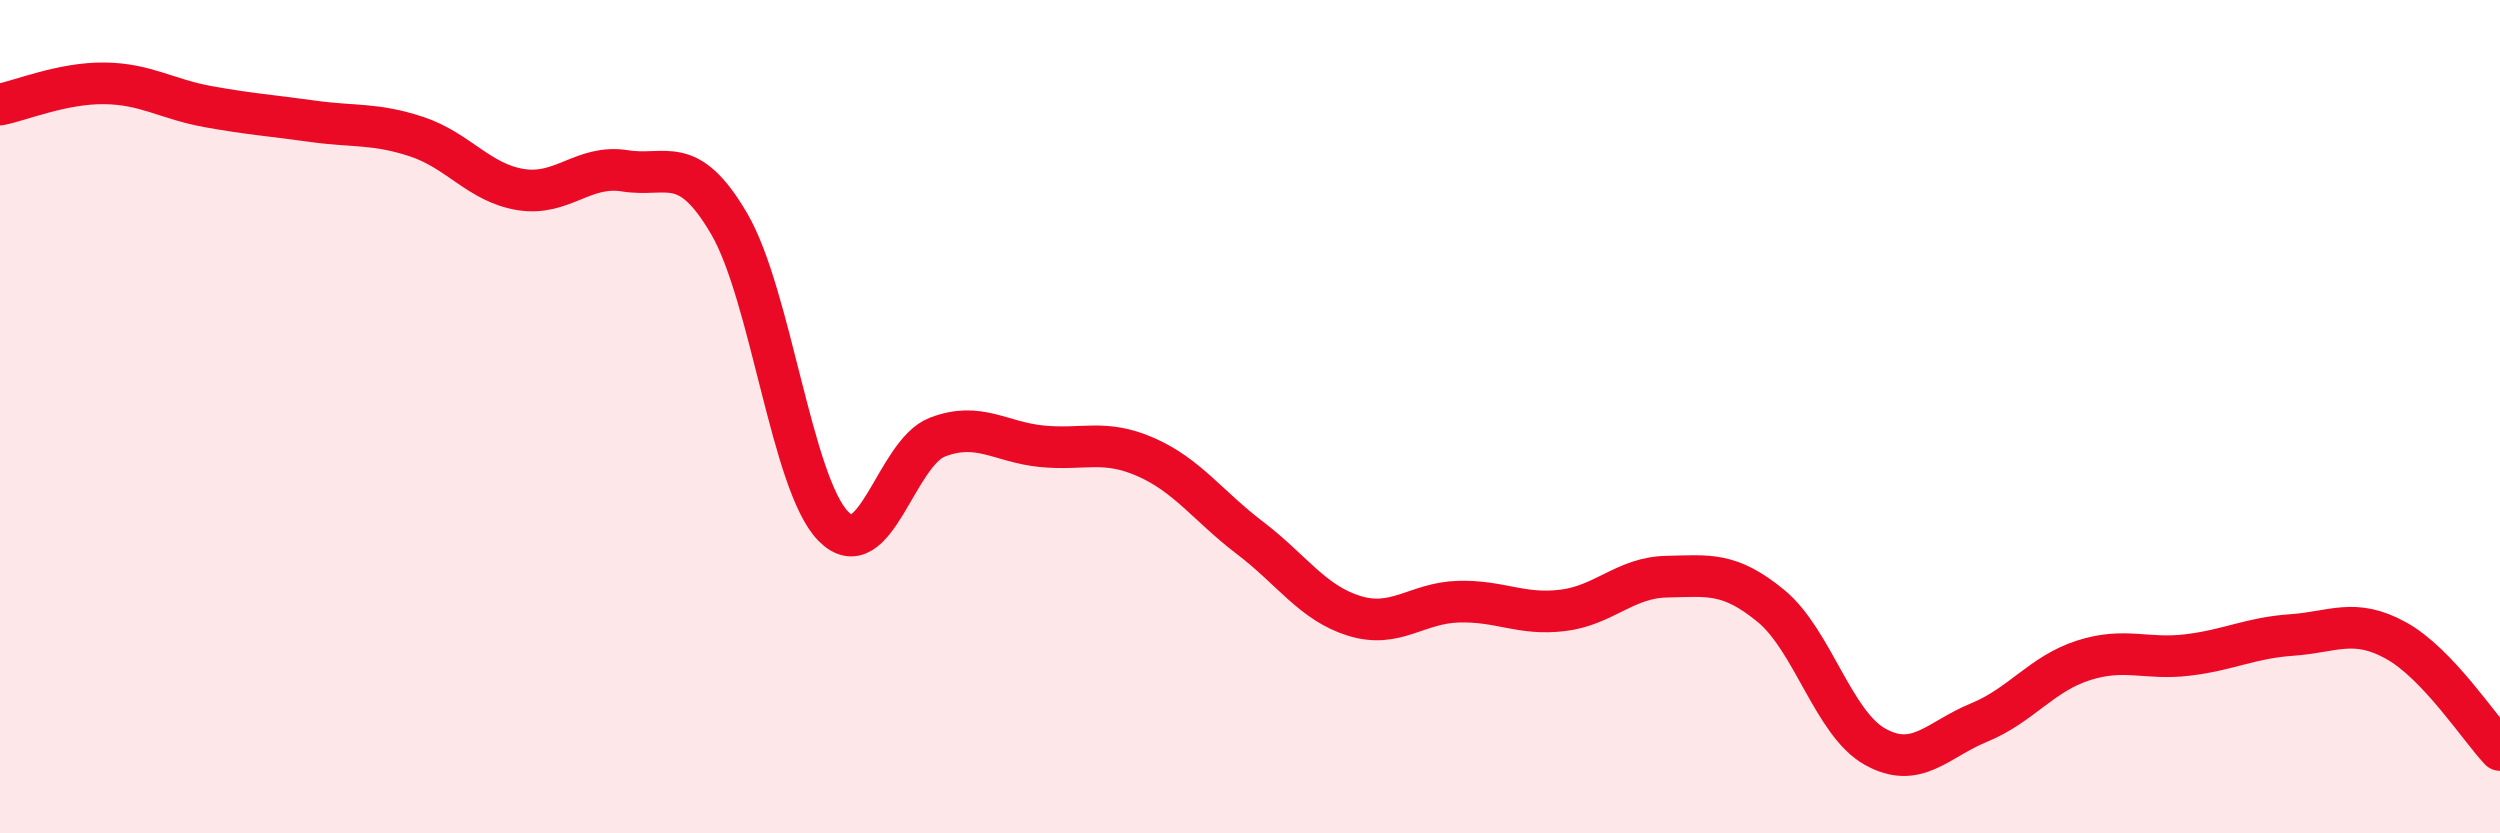
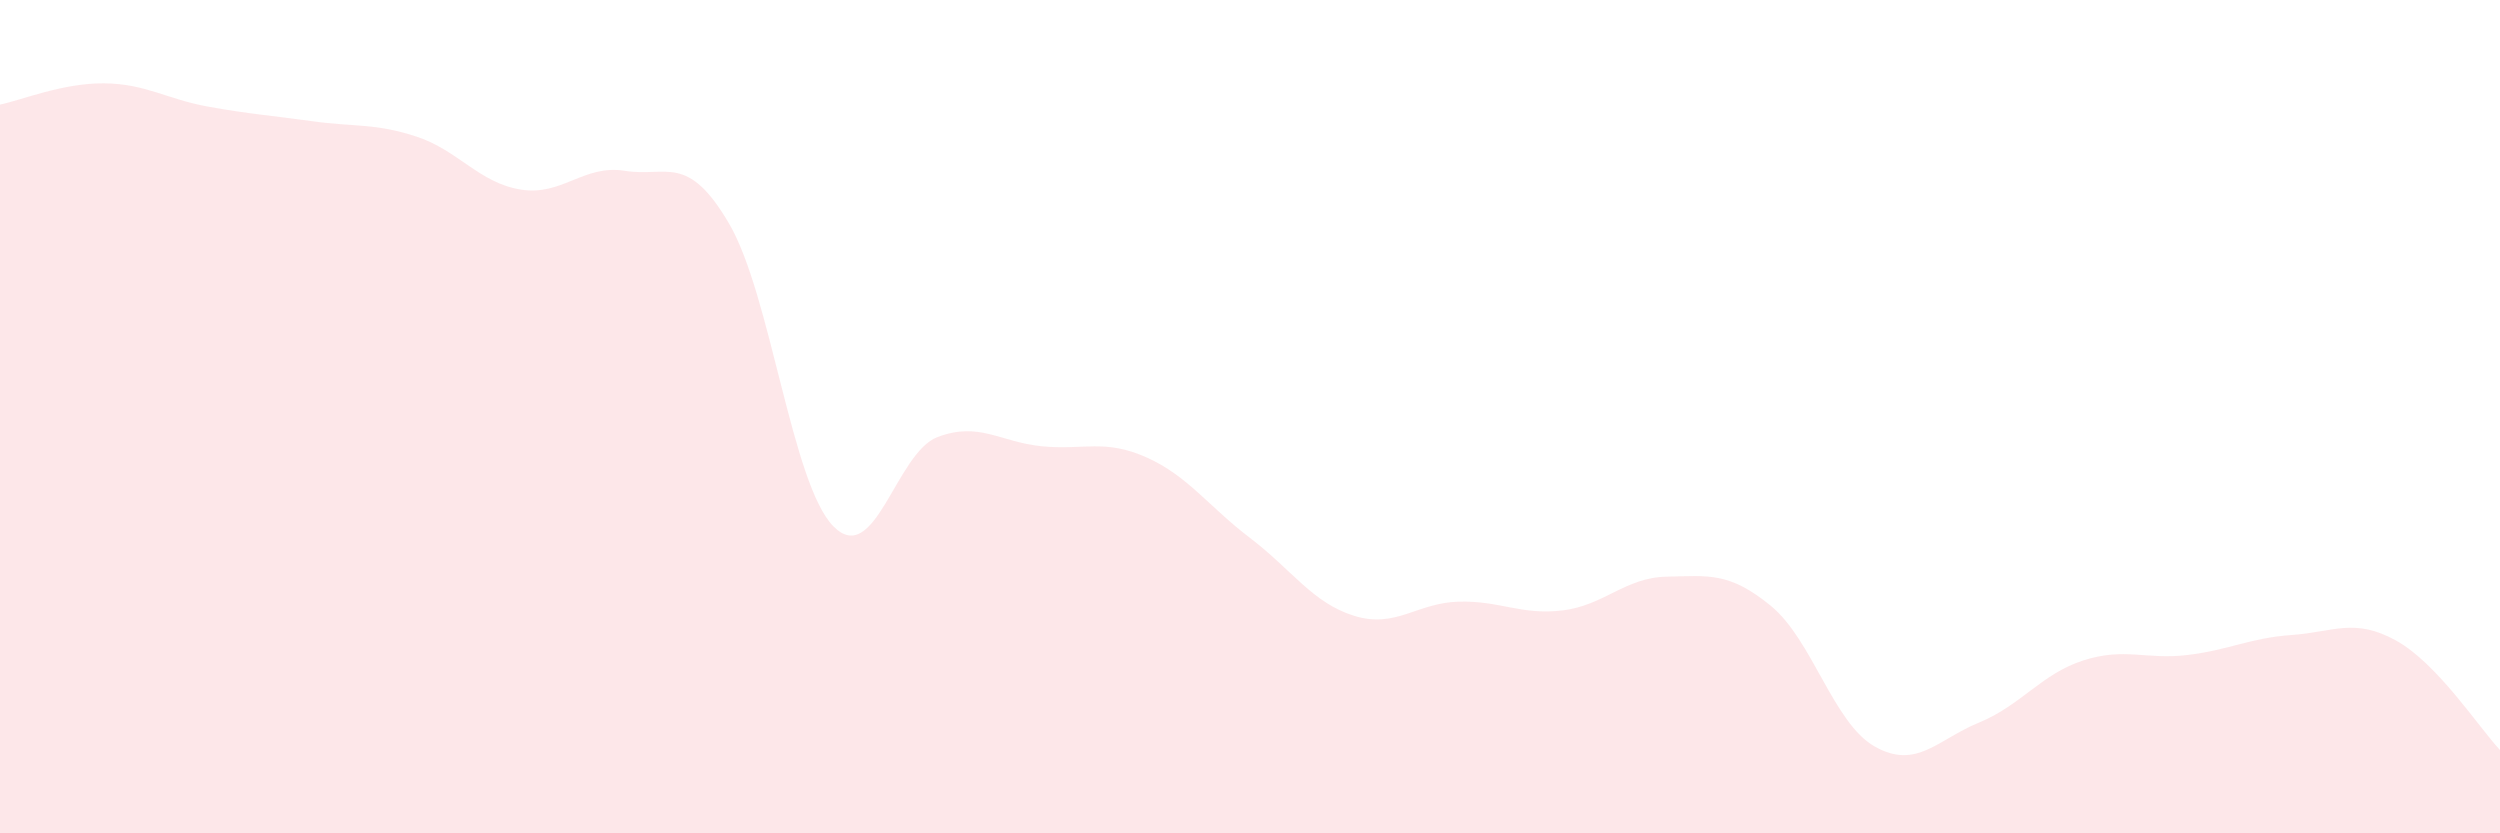
<svg xmlns="http://www.w3.org/2000/svg" width="60" height="20" viewBox="0 0 60 20">
  <path d="M 0,2.51 C 0.5,2.41 1.5,1.99 2.5,2 C 3.5,2.01 4,2.38 5,2.56 C 6,2.74 6.5,2.77 7.5,2.91 C 8.5,3.05 9,2.95 10,3.28 C 11,3.61 11.5,4.39 12.5,4.55 C 13.5,4.71 14,3.94 15,4.1 C 16,4.26 16.5,3.66 17.5,5.37 C 18.5,7.08 19,11.61 20,12.63 C 21,13.65 21.5,10.87 22.5,10.49 C 23.5,10.11 24,10.61 25,10.71 C 26,10.81 26.5,10.53 27.5,10.97 C 28.5,11.41 29,12.15 30,12.91 C 31,13.67 31.5,14.47 32.5,14.78 C 33.5,15.09 34,14.47 35,14.44 C 36,14.41 36.5,14.77 37.5,14.65 C 38.5,14.53 39,13.86 40,13.84 C 41,13.82 41.5,13.72 42.5,14.54 C 43.5,15.36 44,17.36 45,17.92 C 46,18.48 46.5,17.75 47.5,17.34 C 48.5,16.93 49,16.17 50,15.85 C 51,15.53 51.5,15.84 52.5,15.72 C 53.5,15.6 54,15.31 55,15.24 C 56,15.17 56.5,14.82 57.5,15.37 C 58.5,15.92 59.5,17.47 60,18L60 20L0 20Z" fill="#EB0A25" opacity="0.1" stroke-linecap="round" stroke-linejoin="round" />
-   <path d="M 0,2.51 C 0.5,2.41 1.5,1.99 2.5,2 C 3.5,2.01 4,2.38 5,2.56 C 6,2.74 6.5,2.77 7.5,2.91 C 8.5,3.05 9,2.95 10,3.28 C 11,3.61 11.5,4.39 12.5,4.55 C 13.5,4.71 14,3.94 15,4.1 C 16,4.26 16.5,3.66 17.5,5.37 C 18.5,7.08 19,11.61 20,12.63 C 21,13.65 21.5,10.87 22.5,10.49 C 23.5,10.11 24,10.61 25,10.71 C 26,10.81 26.5,10.53 27.5,10.97 C 28.5,11.41 29,12.15 30,12.91 C 31,13.67 31.5,14.47 32.5,14.78 C 33.5,15.09 34,14.47 35,14.44 C 36,14.41 36.5,14.77 37.5,14.65 C 38.5,14.53 39,13.86 40,13.84 C 41,13.82 41.5,13.72 42.5,14.54 C 43.5,15.36 44,17.36 45,17.92 C 46,18.48 46.5,17.75 47.5,17.34 C 48.5,16.93 49,16.17 50,15.85 C 51,15.53 51.5,15.84 52.5,15.72 C 53.5,15.6 54,15.31 55,15.24 C 56,15.17 56.5,14.82 57.5,15.37 C 58.5,15.92 59.5,17.47 60,18" stroke="#EB0A25" stroke-width="1" fill="none" stroke-linecap="round" stroke-linejoin="round" />
</svg>